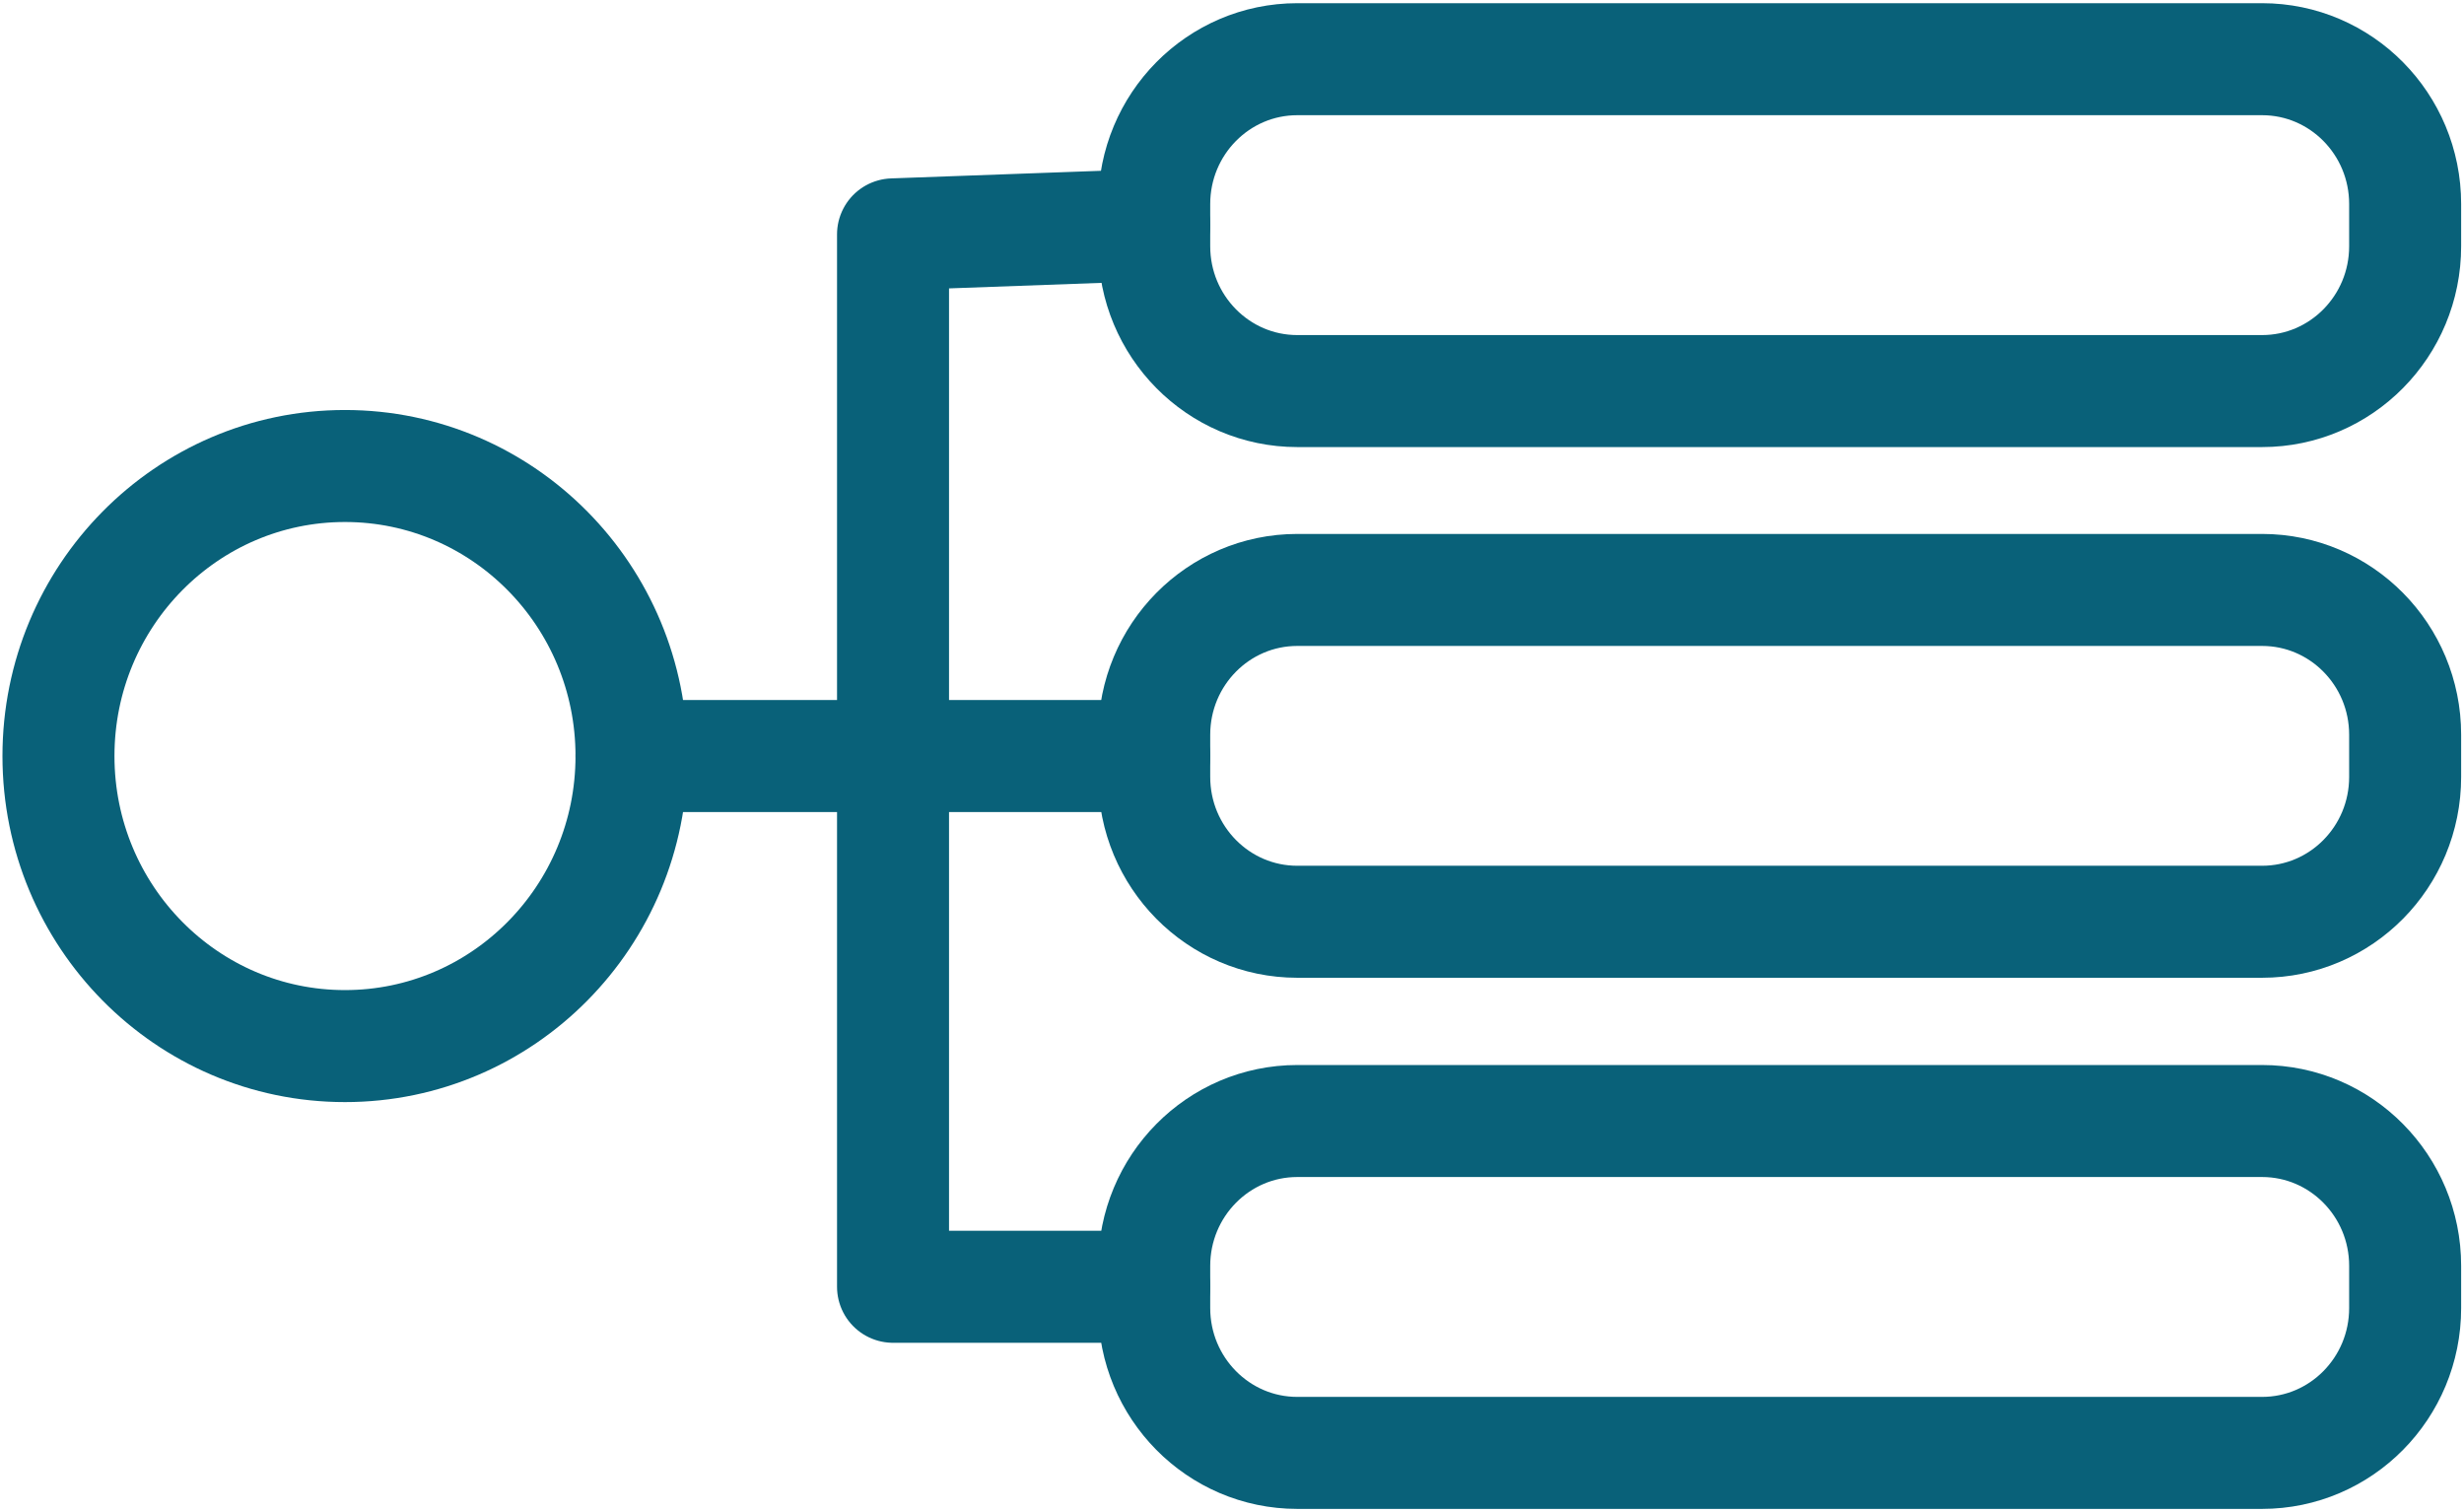
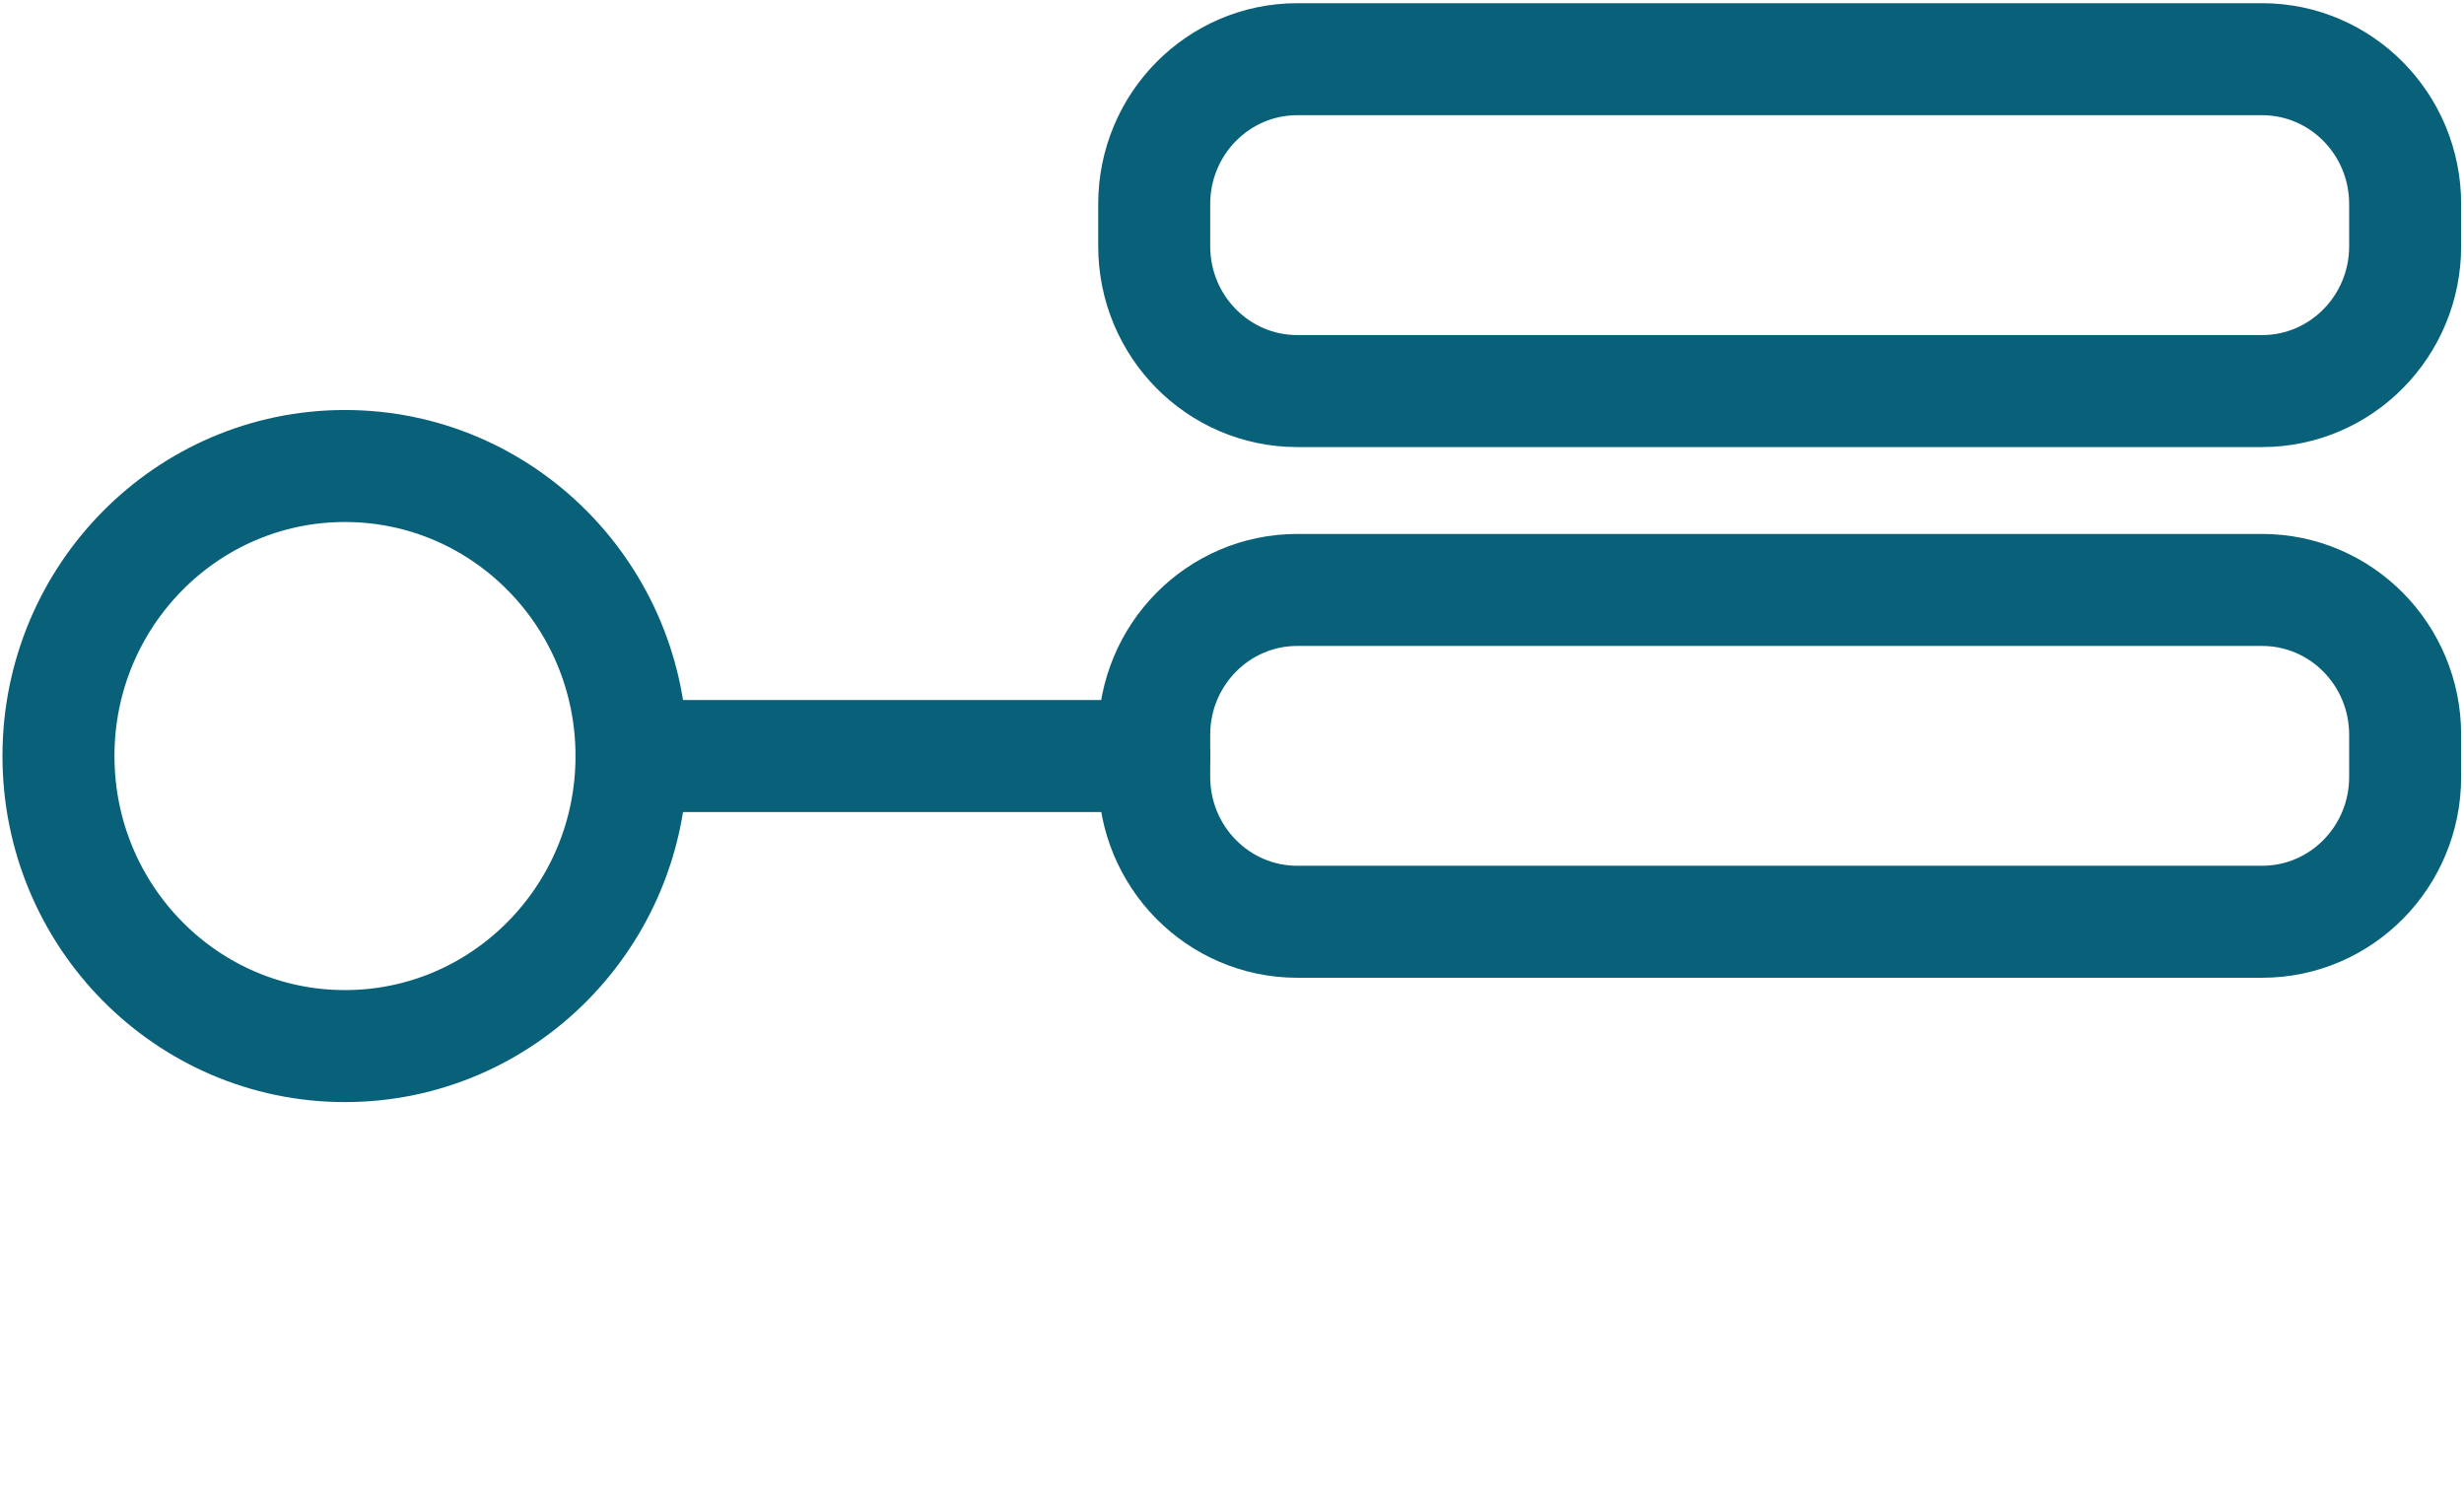
<svg xmlns="http://www.w3.org/2000/svg" width="44" height="27" viewBox="0 0 44 27" fill="none">
  <g id="Layer_1" clip-path="url(#clip0_251_258)">
    <path id="Vector" d="M40.394 1.057L23.166 1.057C21.755 1.057 20.611 2.215 20.611 3.643V4.397C20.611 5.825 21.755 6.983 23.166 6.983L40.394 6.983C41.805 6.983 42.949 5.825 42.949 4.397V3.643C42.949 2.215 41.805 1.057 40.394 1.057Z" stroke="#096179" stroke-width="2" stroke-linecap="round" stroke-linejoin="round" />
    <path id="Vector_2" d="M40.394 10.534L23.166 10.534C21.755 10.534 20.611 11.691 20.611 13.12V13.873C20.611 15.302 21.755 16.459 23.166 16.459L40.394 16.459C41.805 16.459 42.949 15.302 42.949 13.873V13.12C42.949 11.691 41.805 10.534 40.394 10.534Z" stroke="#096179" stroke-width="2" stroke-linecap="round" stroke-linejoin="round" />
-     <path id="Vector_3" d="M40.394 20.017L23.166 20.017C21.755 20.017 20.611 21.175 20.611 22.603V23.357C20.611 24.785 21.755 25.943 23.166 25.943L40.394 25.943C41.805 25.943 42.949 24.785 42.949 23.357V22.603C42.949 21.175 41.805 20.017 40.394 20.017Z" stroke="#096179" stroke-width="2" stroke-linecap="round" stroke-linejoin="round" />
    <path id="Vector_4" d="M6.16 18.679C8.986 18.679 11.277 16.36 11.277 13.5C11.277 10.64 8.986 8.321 6.16 8.321C3.335 8.321 1.044 10.64 1.044 13.5C1.044 16.36 3.335 18.679 6.16 18.679Z" stroke="#096179" stroke-width="2" stroke-linecap="round" stroke-linejoin="round" />
    <path id="Vector_5" d="M11.277 13.5L20.611 13.5" stroke="#096179" stroke-width="2" stroke-linecap="round" stroke-linejoin="round" />
-     <path id="Vector_6" d="M20.611 4.016L15.947 4.185L15.947 22.977H20.611" stroke="#096179" stroke-width="2" stroke-linecap="round" stroke-linejoin="round" />
  </g>
  <defs>
    <clipPath id="clip0_251_258">
      <rect width="44" height="27" fill="white" />
    </clipPath>
  </defs>
</svg>